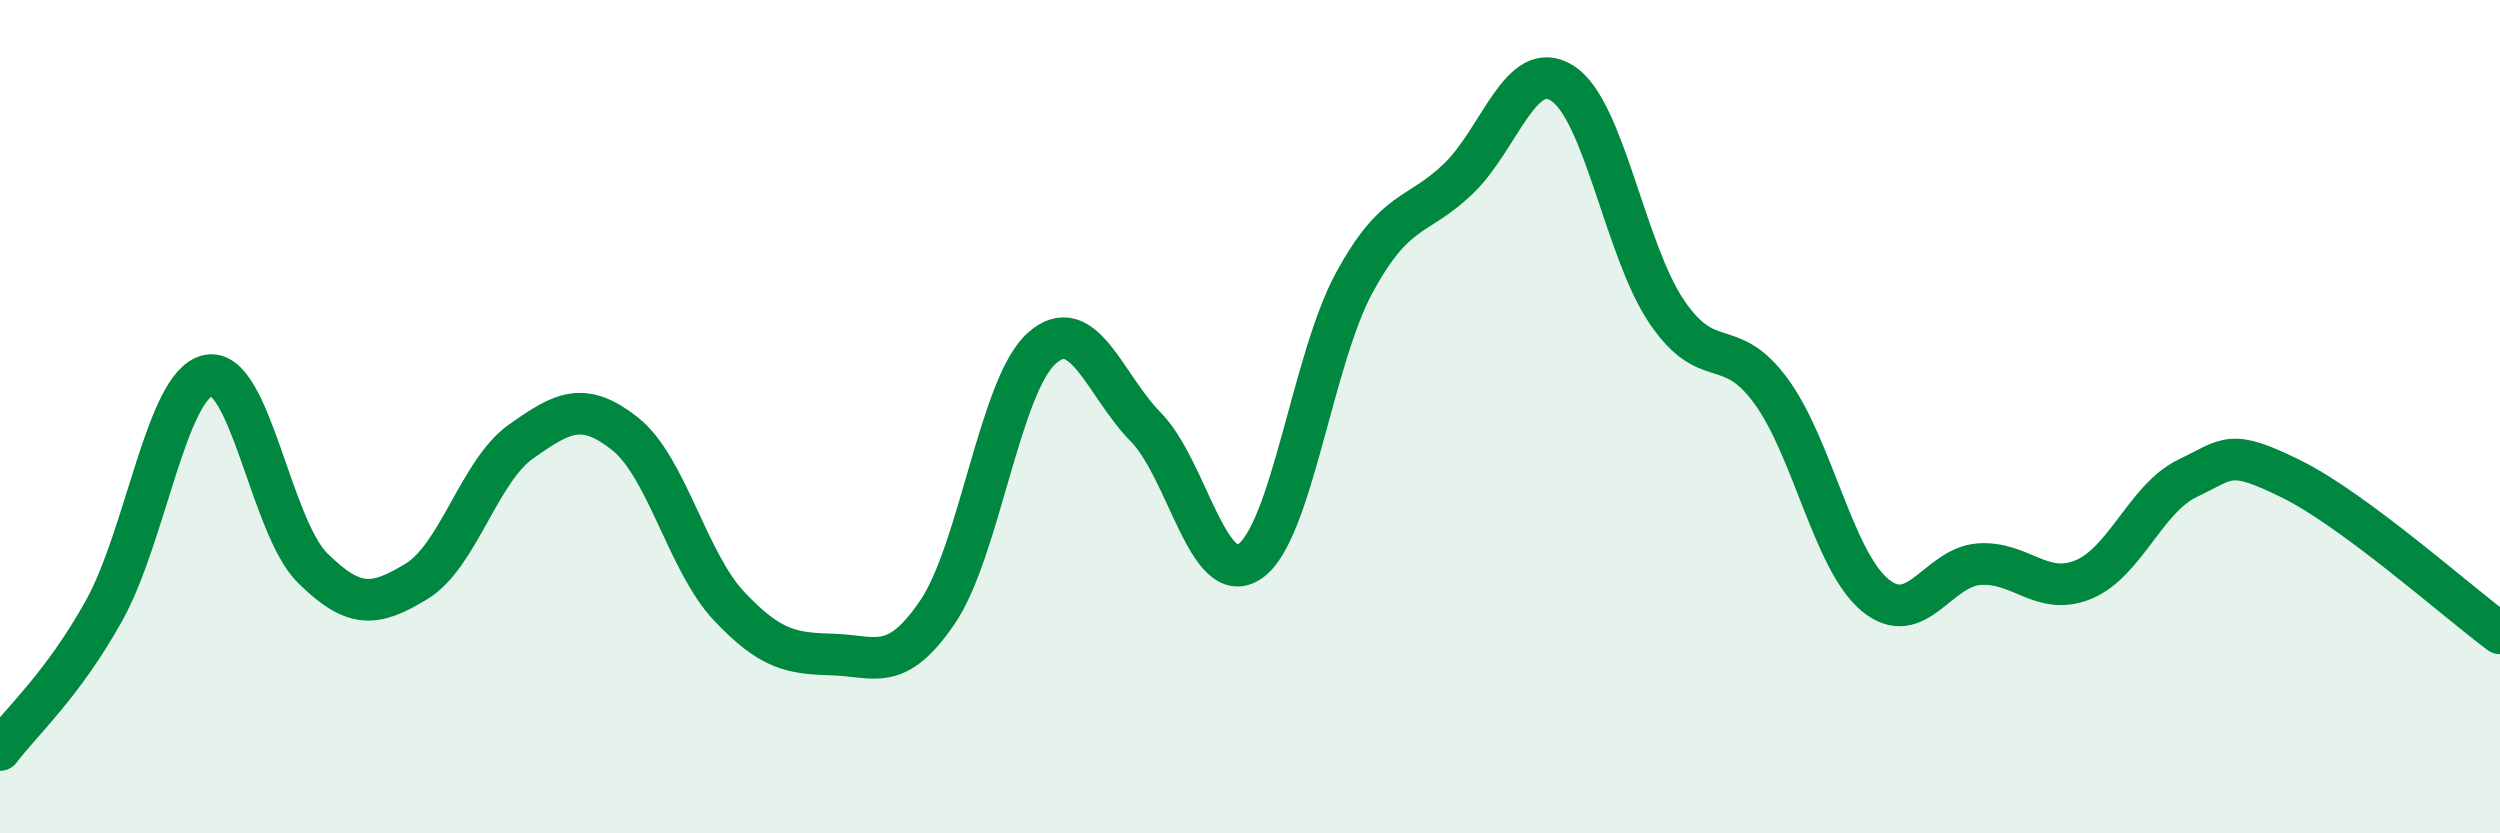
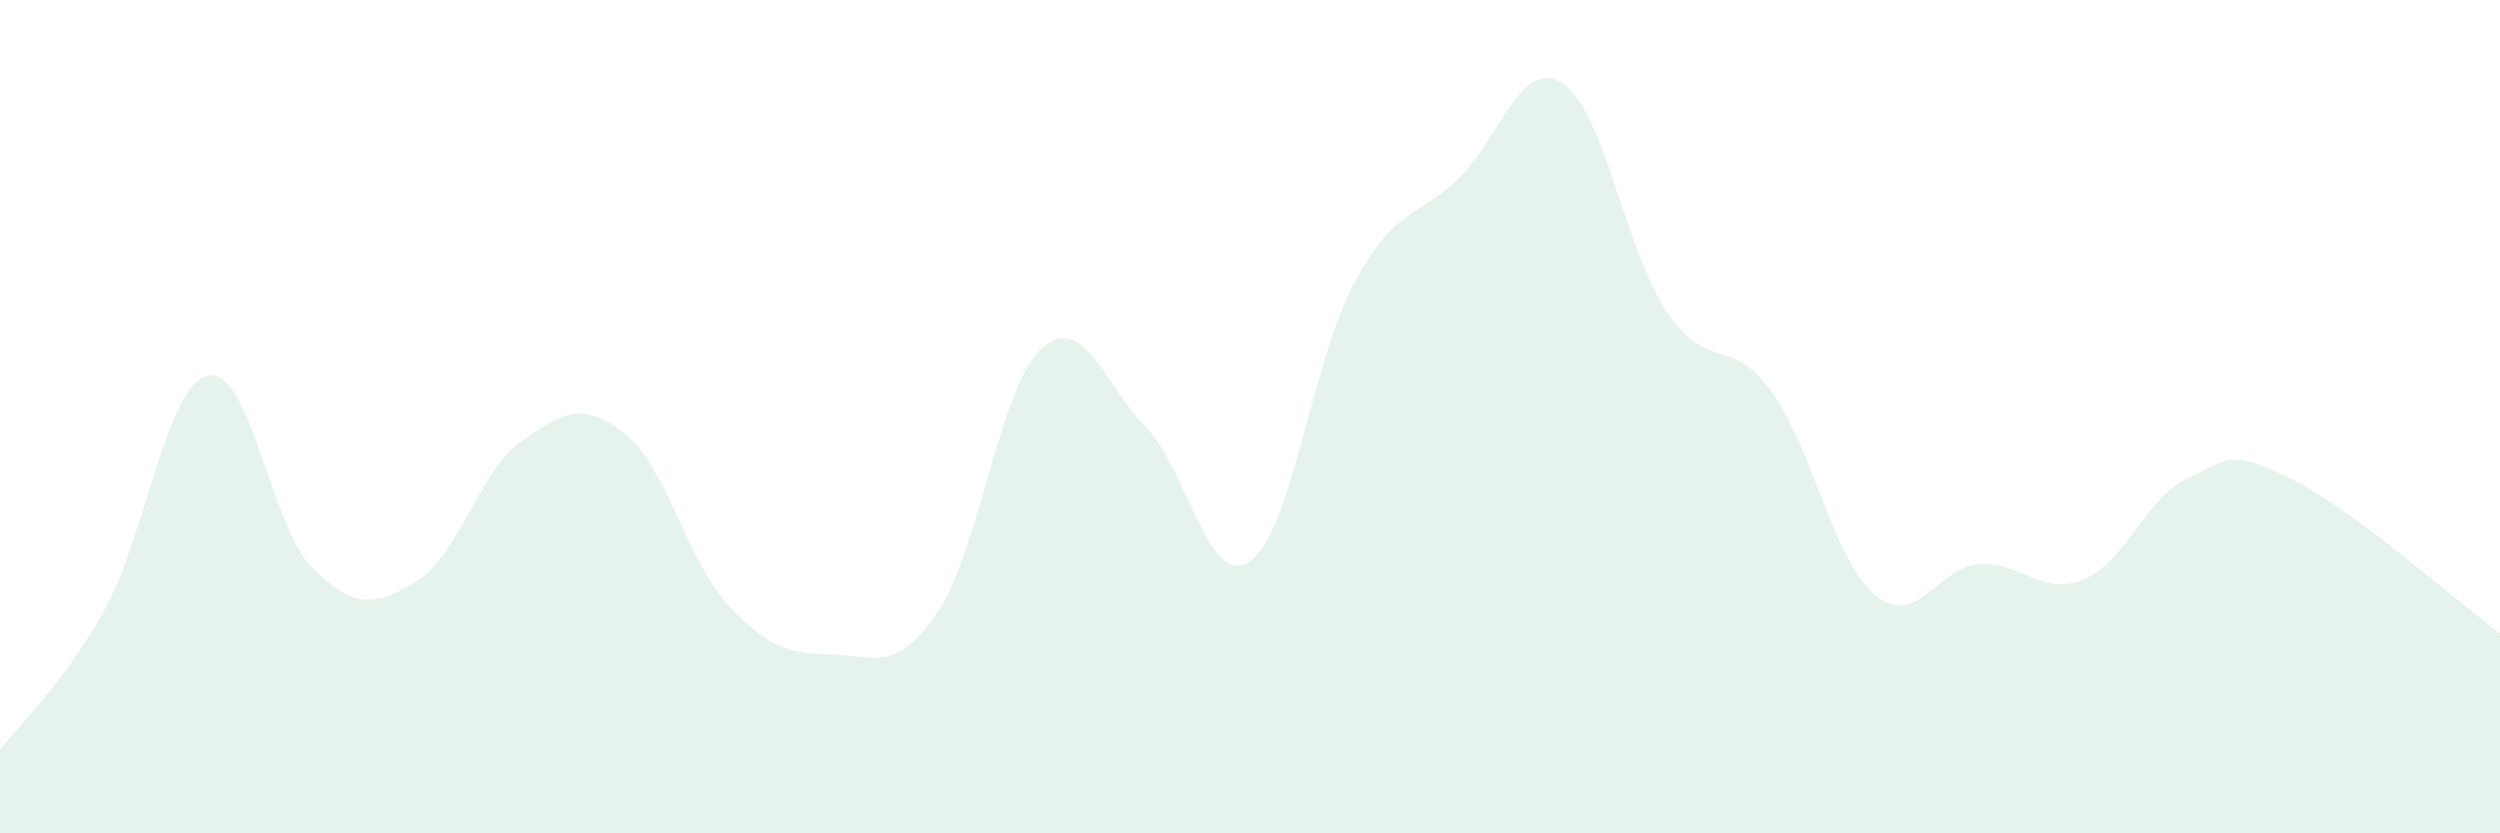
<svg xmlns="http://www.w3.org/2000/svg" width="60" height="20" viewBox="0 0 60 20">
  <path d="M 0,18 C 0.5,17.33 1.5,16.45 2.5,14.65 C 3.5,12.85 4,9.21 5,9.01 C 6,8.81 6.5,12.64 7.5,13.63 C 8.5,14.62 9,14.56 10,13.95 C 11,13.34 11.5,11.31 12.5,10.6 C 13.5,9.89 14,9.62 15,10.41 C 16,11.2 16.5,13.49 17.5,14.55 C 18.5,15.61 19,15.68 20,15.71 C 21,15.74 21.5,16.16 22.5,14.69 C 23.5,13.22 24,9.25 25,8.36 C 26,7.47 26.5,9.23 27.5,10.25 C 28.5,11.27 29,14.16 30,13.47 C 31,12.78 31.5,8.63 32.5,6.79 C 33.5,4.95 34,5.25 35,4.29 C 36,3.33 36.5,1.36 37.5,2 C 38.5,2.64 39,6 40,7.48 C 41,8.96 41.5,8.02 42.5,9.38 C 43.5,10.74 44,13.45 45,14.28 C 46,15.11 46.5,13.61 47.5,13.54 C 48.5,13.47 49,14.32 50,13.91 C 51,13.5 51.5,11.96 52.5,11.48 C 53.5,11 53.5,10.76 55,11.5 C 56.5,12.24 59,14.46 60,15.2L60 20L0 20Z" fill="#008740" opacity="0.1" stroke-linecap="round" stroke-linejoin="round" />
-   <path d="M 0,18 C 0.5,17.33 1.5,16.45 2.5,14.65 C 3.5,12.85 4,9.21 5,9.01 C 6,8.81 6.5,12.64 7.5,13.63 C 8.5,14.62 9,14.56 10,13.95 C 11,13.34 11.5,11.31 12.5,10.6 C 13.5,9.89 14,9.62 15,10.41 C 16,11.2 16.5,13.49 17.5,14.55 C 18.5,15.61 19,15.68 20,15.71 C 21,15.74 21.5,16.16 22.5,14.69 C 23.5,13.22 24,9.25 25,8.36 C 26,7.47 26.5,9.23 27.5,10.25 C 28.5,11.27 29,14.16 30,13.47 C 31,12.78 31.5,8.63 32.5,6.79 C 33.5,4.95 34,5.25 35,4.29 C 36,3.33 36.5,1.36 37.5,2 C 38.5,2.64 39,6 40,7.48 C 41,8.96 41.5,8.02 42.5,9.38 C 43.5,10.74 44,13.45 45,14.28 C 46,15.11 46.5,13.61 47.5,13.54 C 48.5,13.47 49,14.32 50,13.91 C 51,13.5 51.5,11.96 52.5,11.48 C 53.5,11 53.5,10.76 55,11.5 C 56.5,12.24 59,14.46 60,15.2" stroke="#008740" stroke-width="1" fill="none" stroke-linecap="round" stroke-linejoin="round" />
</svg>